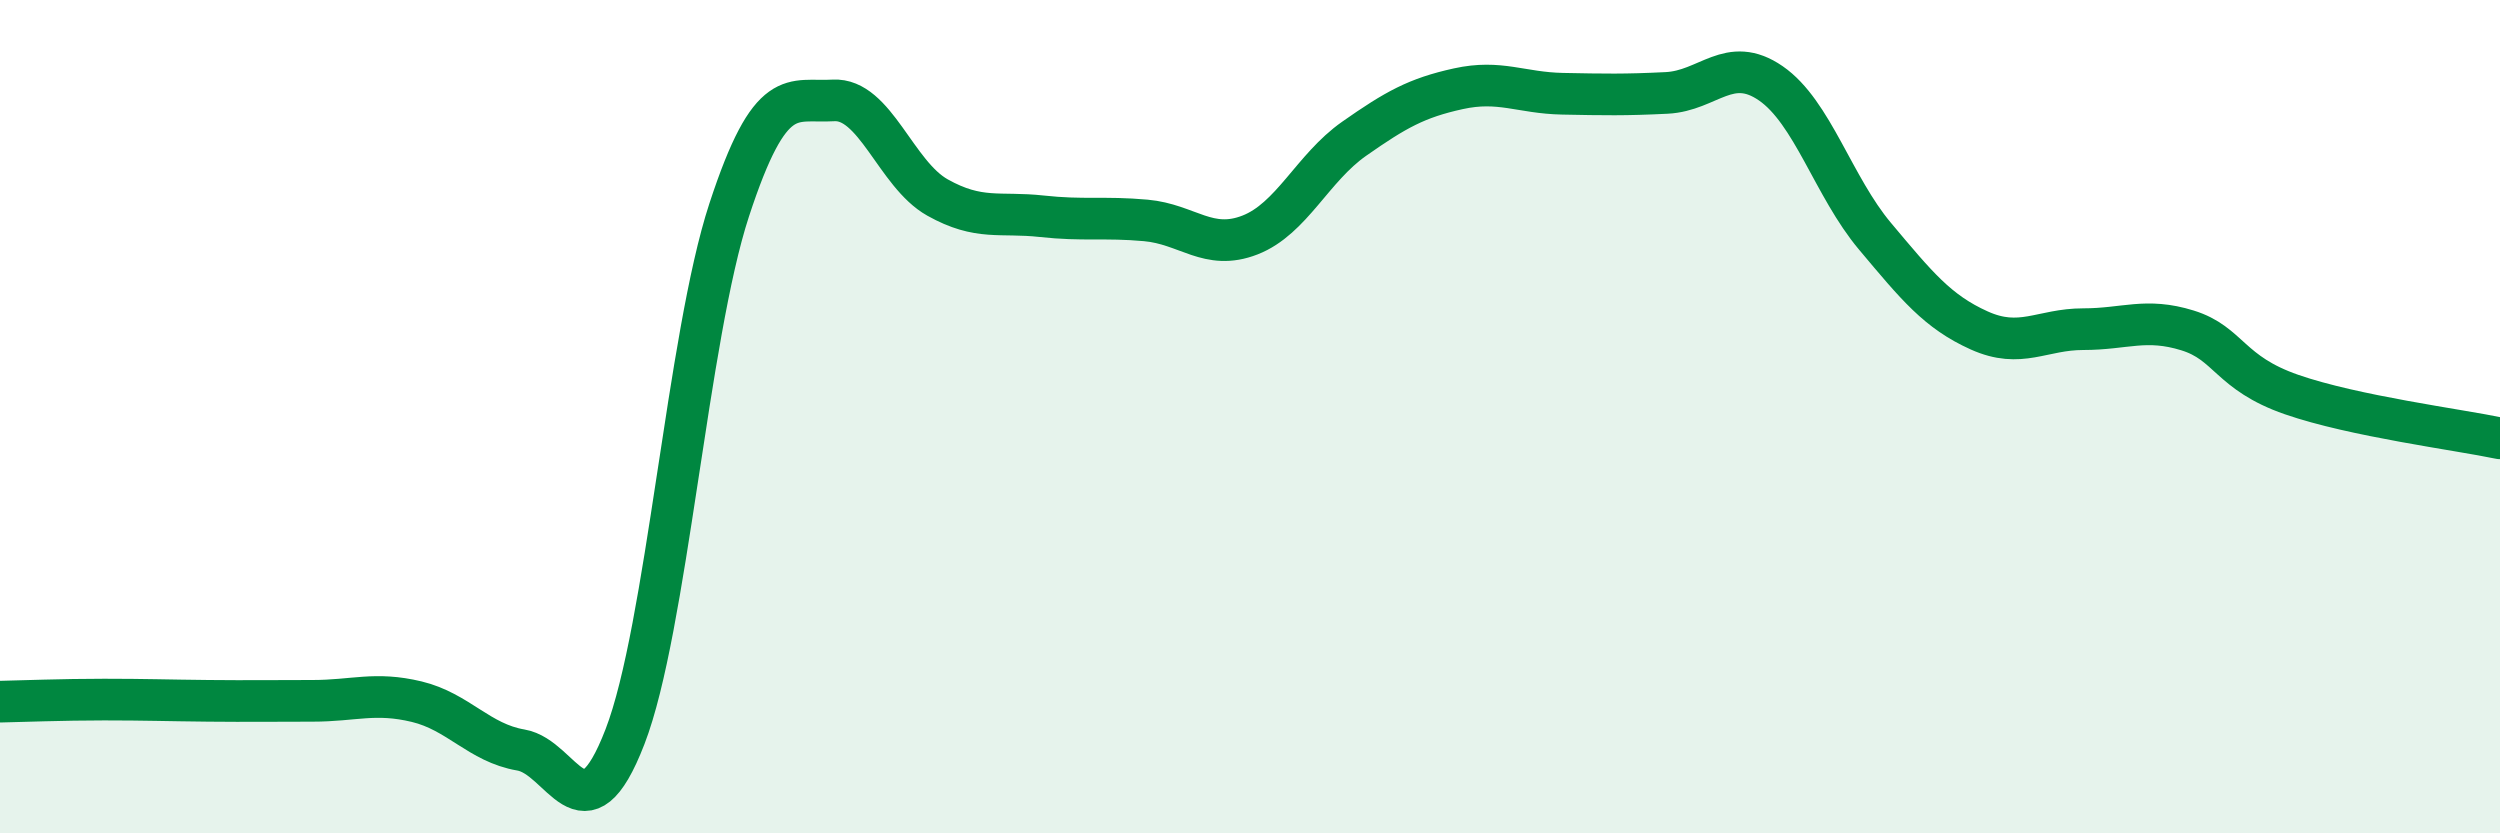
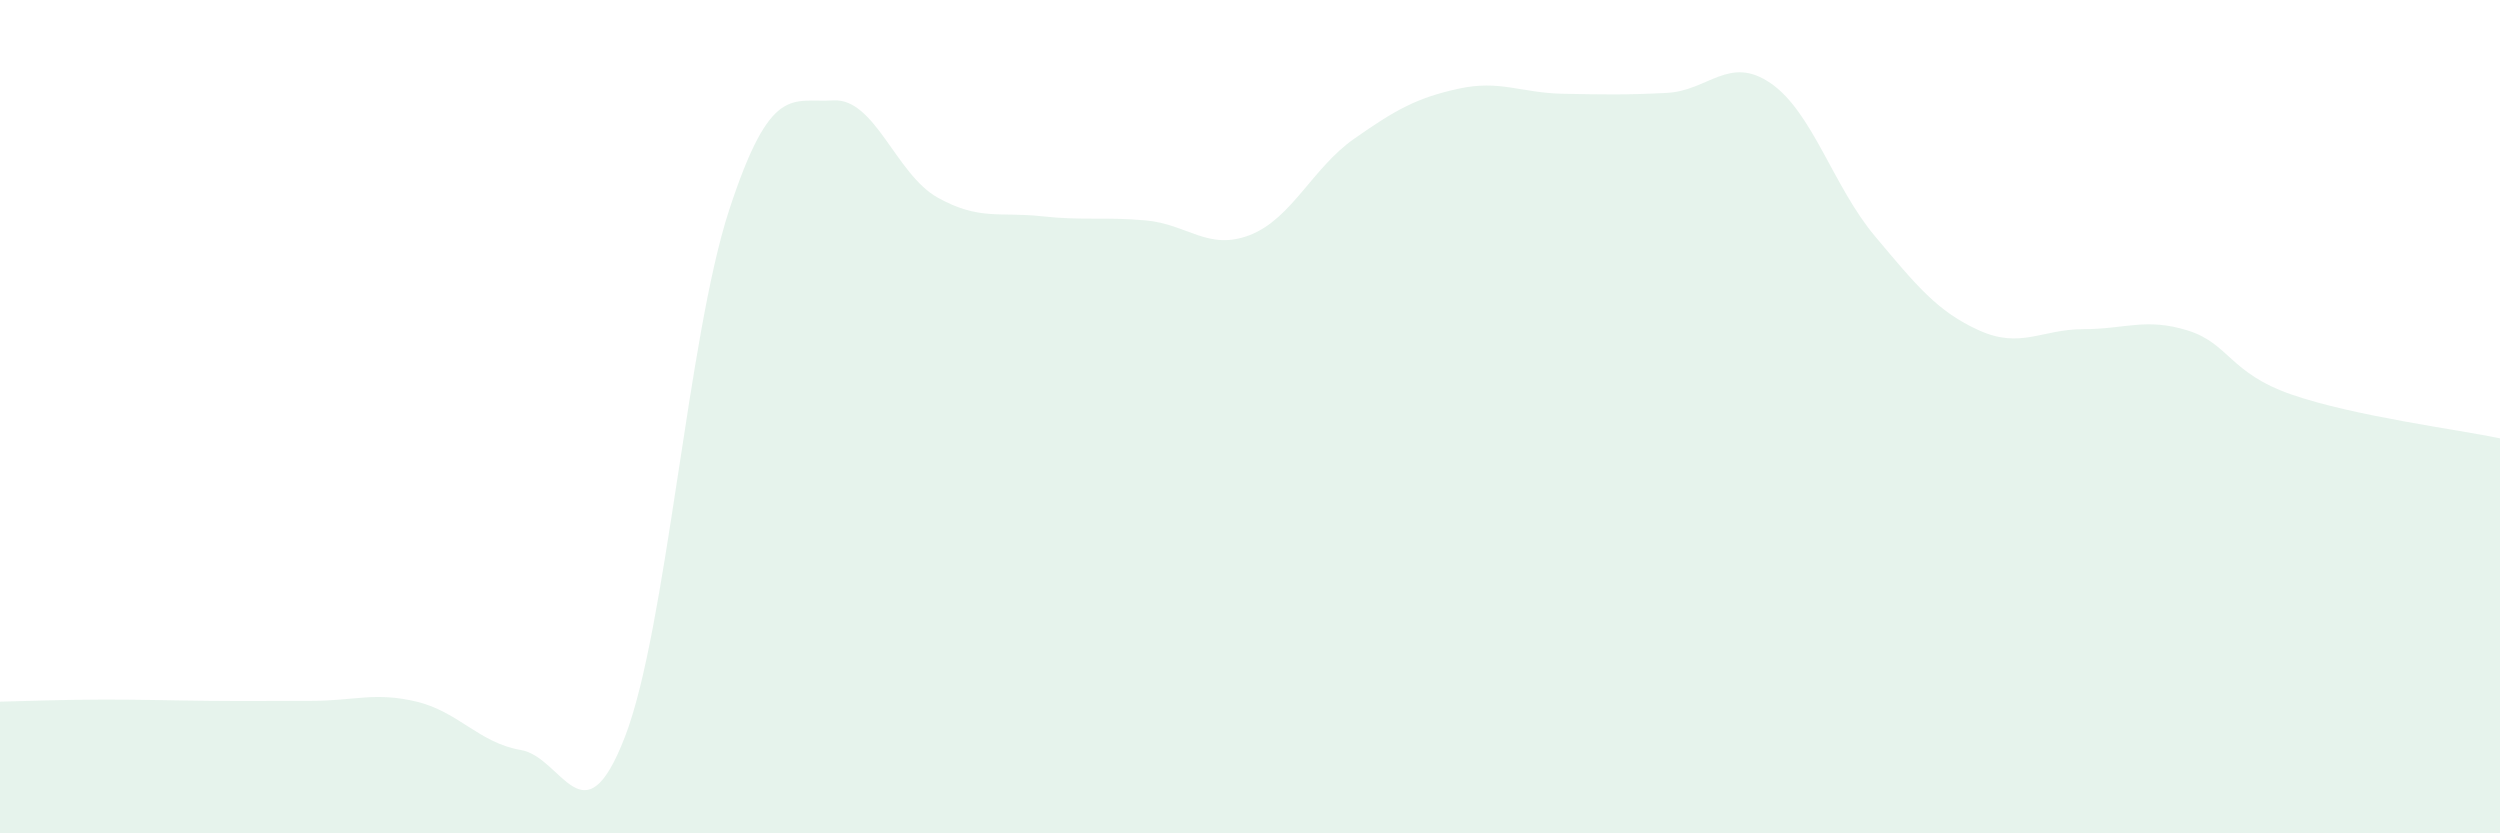
<svg xmlns="http://www.w3.org/2000/svg" width="60" height="20" viewBox="0 0 60 20">
  <path d="M 0,16.84 C 0.5,16.83 1.5,16.79 2.5,16.79 C 3.5,16.79 4,16.81 5,16.82 C 6,16.83 6.5,16.82 7.5,16.82 C 8.5,16.82 9,16.6 10,16.84 C 11,17.08 11.5,17.83 12.5,18 C 13.5,18.17 14,20.27 15,17.68 C 16,15.09 16.5,8.09 17.5,5.04 C 18.5,1.99 19,2.47 20,2.41 C 21,2.35 21.5,4.18 22.5,4.74 C 23.5,5.3 24,5.08 25,5.19 C 26,5.3 26.5,5.2 27.5,5.29 C 28.5,5.38 29,6.03 30,5.64 C 31,5.25 31.5,4.03 32.5,3.33 C 33.5,2.63 34,2.35 35,2.13 C 36,1.91 36.5,2.23 37.5,2.25 C 38.5,2.27 39,2.28 40,2.23 C 41,2.18 41.5,1.31 42.5,2 C 43.5,2.69 44,4.48 45,5.67 C 46,6.86 46.5,7.48 47.5,7.93 C 48.5,8.38 49,7.9 50,7.9 C 51,7.9 51.5,7.62 52.5,7.93 C 53.5,8.24 53.5,8.95 55,9.47 C 56.5,9.99 59,10.31 60,10.52L60 20L0 20Z" fill="#008740" opacity="0.1" stroke-linecap="round" stroke-linejoin="round" />
-   <path d="M 0,16.84 C 0.5,16.83 1.5,16.79 2.5,16.79 C 3.5,16.79 4,16.81 5,16.82 C 6,16.83 6.5,16.82 7.5,16.82 C 8.5,16.82 9,16.6 10,16.84 C 11,17.08 11.5,17.83 12.5,18 C 13.5,18.17 14,20.27 15,17.68 C 16,15.09 16.5,8.09 17.5,5.04 C 18.5,1.99 19,2.47 20,2.41 C 21,2.35 21.5,4.18 22.5,4.74 C 23.5,5.3 24,5.08 25,5.19 C 26,5.3 26.5,5.2 27.5,5.29 C 28.5,5.38 29,6.03 30,5.64 C 31,5.25 31.5,4.03 32.5,3.33 C 33.5,2.63 34,2.35 35,2.13 C 36,1.91 36.5,2.23 37.5,2.25 C 38.5,2.27 39,2.28 40,2.23 C 41,2.18 41.5,1.31 42.5,2 C 43.5,2.69 44,4.48 45,5.67 C 46,6.86 46.5,7.48 47.5,7.93 C 48.5,8.38 49,7.9 50,7.9 C 51,7.9 51.5,7.62 52.5,7.93 C 53.5,8.24 53.5,8.95 55,9.47 C 56.5,9.99 59,10.31 60,10.52" stroke="#008740" stroke-width="1" fill="none" stroke-linecap="round" stroke-linejoin="round" />
</svg>